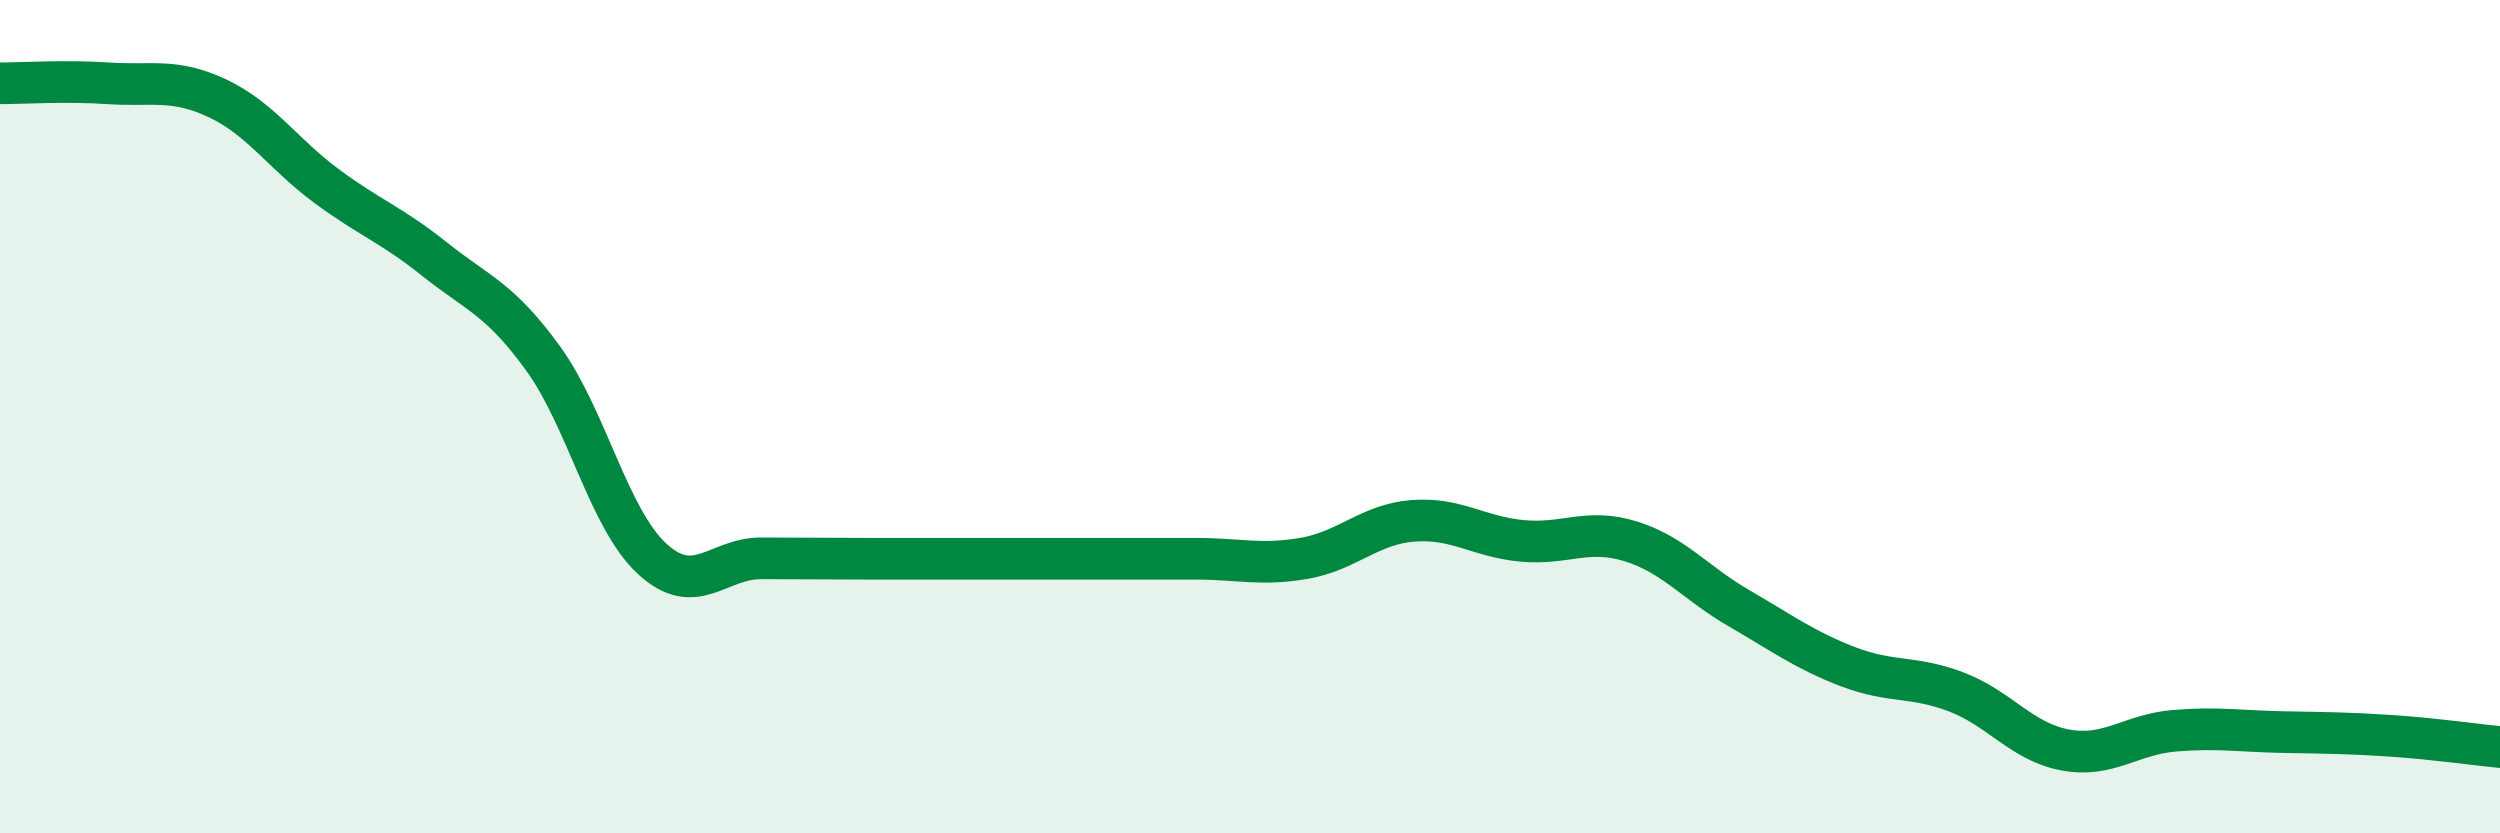
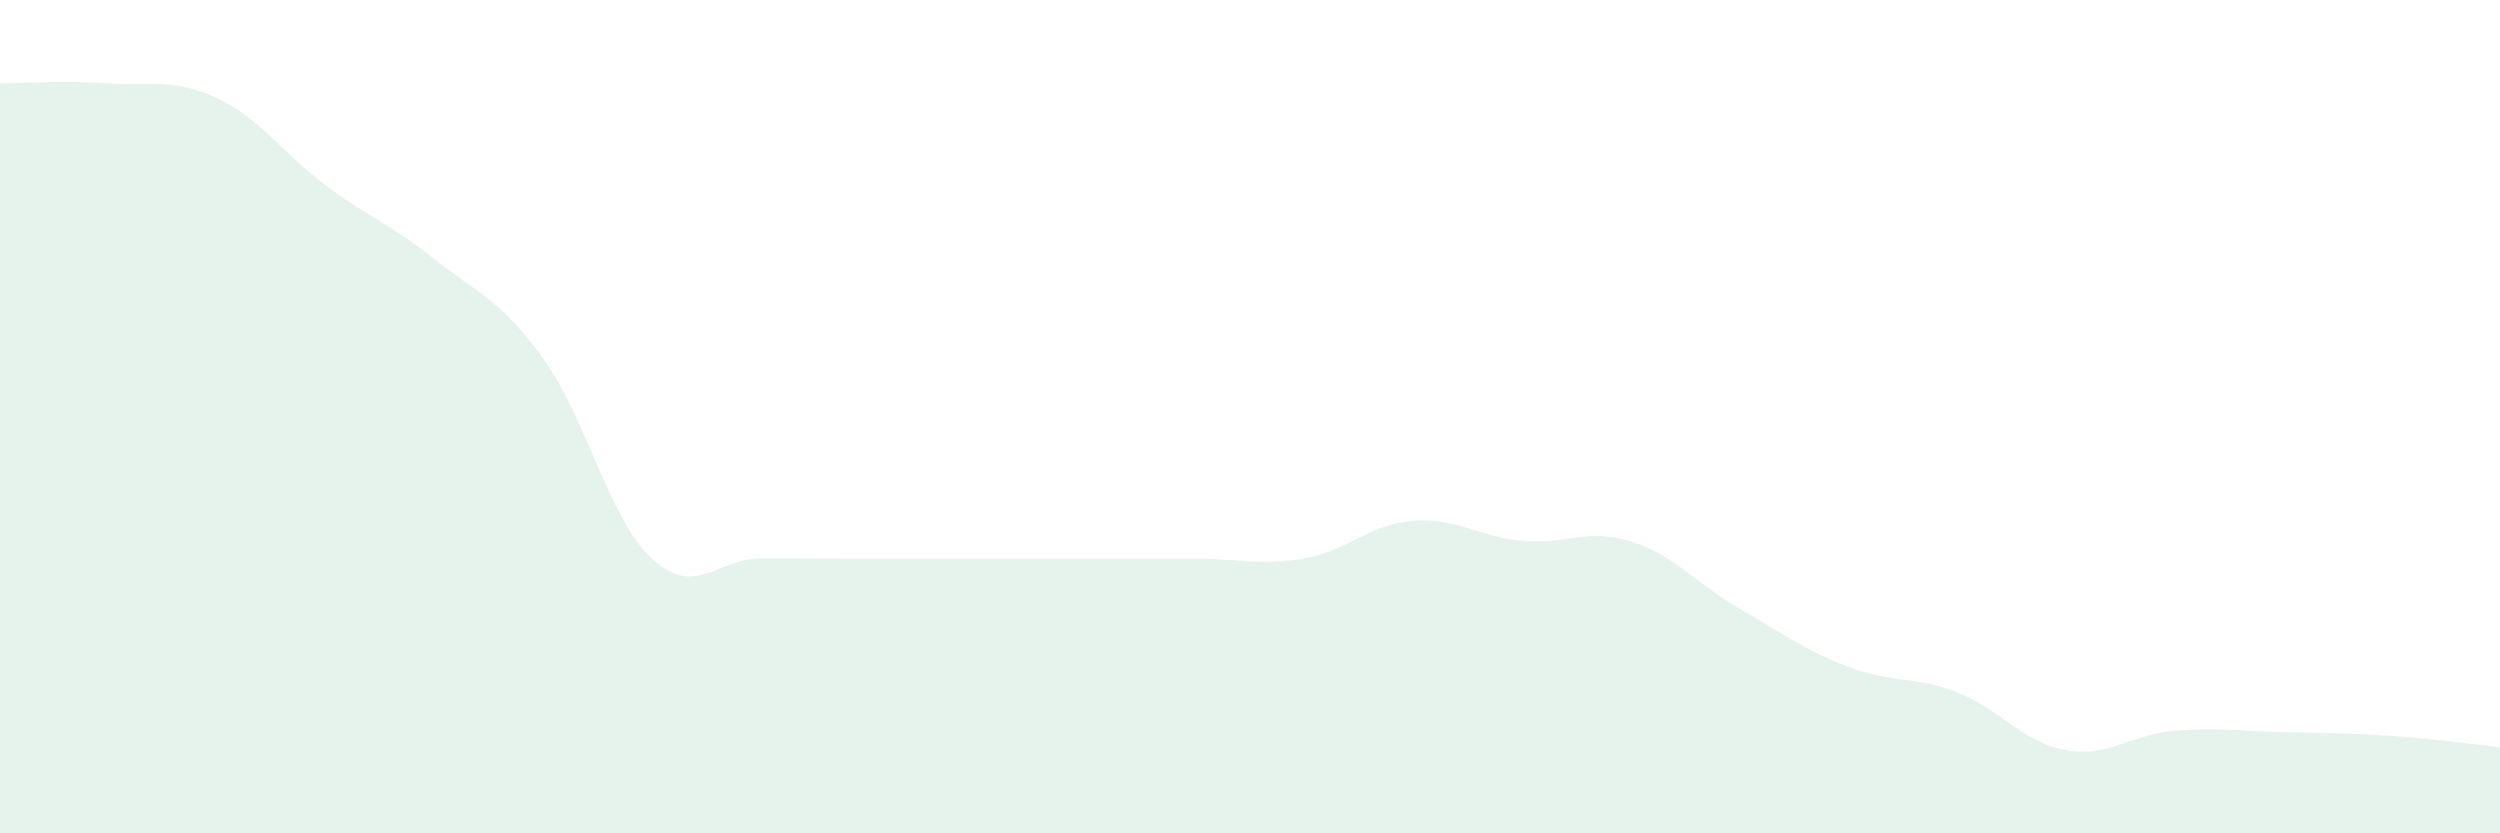
<svg xmlns="http://www.w3.org/2000/svg" width="60" height="20" viewBox="0 0 60 20">
  <path d="M 0,2 C 0.52,2 1.57,1.93 2.61,2 C 3.65,2.07 4.18,1.87 5.22,2.36 C 6.26,2.85 6.79,3.69 7.83,4.46 C 8.87,5.23 9.39,5.39 10.43,6.22 C 11.47,7.05 12,7.17 13.04,8.61 C 14.08,10.05 14.61,12.45 15.65,13.41 C 16.69,14.37 17.22,13.4 18.26,13.4 C 19.3,13.4 19.83,13.41 20.87,13.41 C 21.91,13.41 22.44,13.41 23.48,13.41 C 24.52,13.41 25.05,13.41 26.09,13.41 C 27.13,13.41 27.66,13.41 28.7,13.41 C 29.74,13.41 30.26,13.58 31.3,13.4 C 32.34,13.22 32.87,12.58 33.91,12.5 C 34.95,12.42 35.48,12.88 36.52,12.98 C 37.56,13.08 38.09,12.67 39.13,12.99 C 40.17,13.31 40.7,14 41.74,14.6 C 42.78,15.2 43.31,15.6 44.35,16 C 45.39,16.4 45.92,16.21 46.96,16.61 C 48,17.01 48.53,17.81 49.57,18 C 50.61,18.19 51.13,17.63 52.17,17.54 C 53.21,17.45 53.74,17.55 54.78,17.57 C 55.82,17.59 56.35,17.59 57.39,17.66 C 58.43,17.73 59.48,17.88 60,17.93L60 20L0 20Z" fill="#008740" opacity="0.1" stroke-linecap="round" stroke-linejoin="round" />
-   <path d="M 0,2 C 0.52,2 1.57,1.93 2.61,2 C 3.65,2.07 4.18,1.87 5.22,2.36 C 6.26,2.85 6.79,3.69 7.83,4.46 C 8.87,5.23 9.39,5.39 10.43,6.22 C 11.47,7.05 12,7.17 13.04,8.61 C 14.08,10.05 14.61,12.45 15.65,13.41 C 16.69,14.37 17.22,13.4 18.26,13.4 C 19.3,13.4 19.83,13.41 20.87,13.41 C 21.91,13.41 22.44,13.41 23.48,13.41 C 24.52,13.41 25.05,13.41 26.09,13.41 C 27.13,13.41 27.66,13.41 28.7,13.41 C 29.74,13.41 30.26,13.58 31.3,13.4 C 32.34,13.22 32.87,12.58 33.91,12.5 C 34.95,12.42 35.48,12.88 36.52,12.98 C 37.56,13.08 38.09,12.67 39.13,12.99 C 40.17,13.31 40.7,14 41.74,14.6 C 42.78,15.2 43.31,15.6 44.35,16 C 45.39,16.4 45.92,16.21 46.96,16.61 C 48,17.01 48.53,17.81 49.57,18 C 50.61,18.19 51.13,17.63 52.17,17.54 C 53.21,17.45 53.74,17.55 54.78,17.57 C 55.82,17.59 56.35,17.59 57.39,17.66 C 58.43,17.73 59.48,17.88 60,17.93" stroke="#008740" stroke-width="1" fill="none" stroke-linecap="round" stroke-linejoin="round" />
</svg>